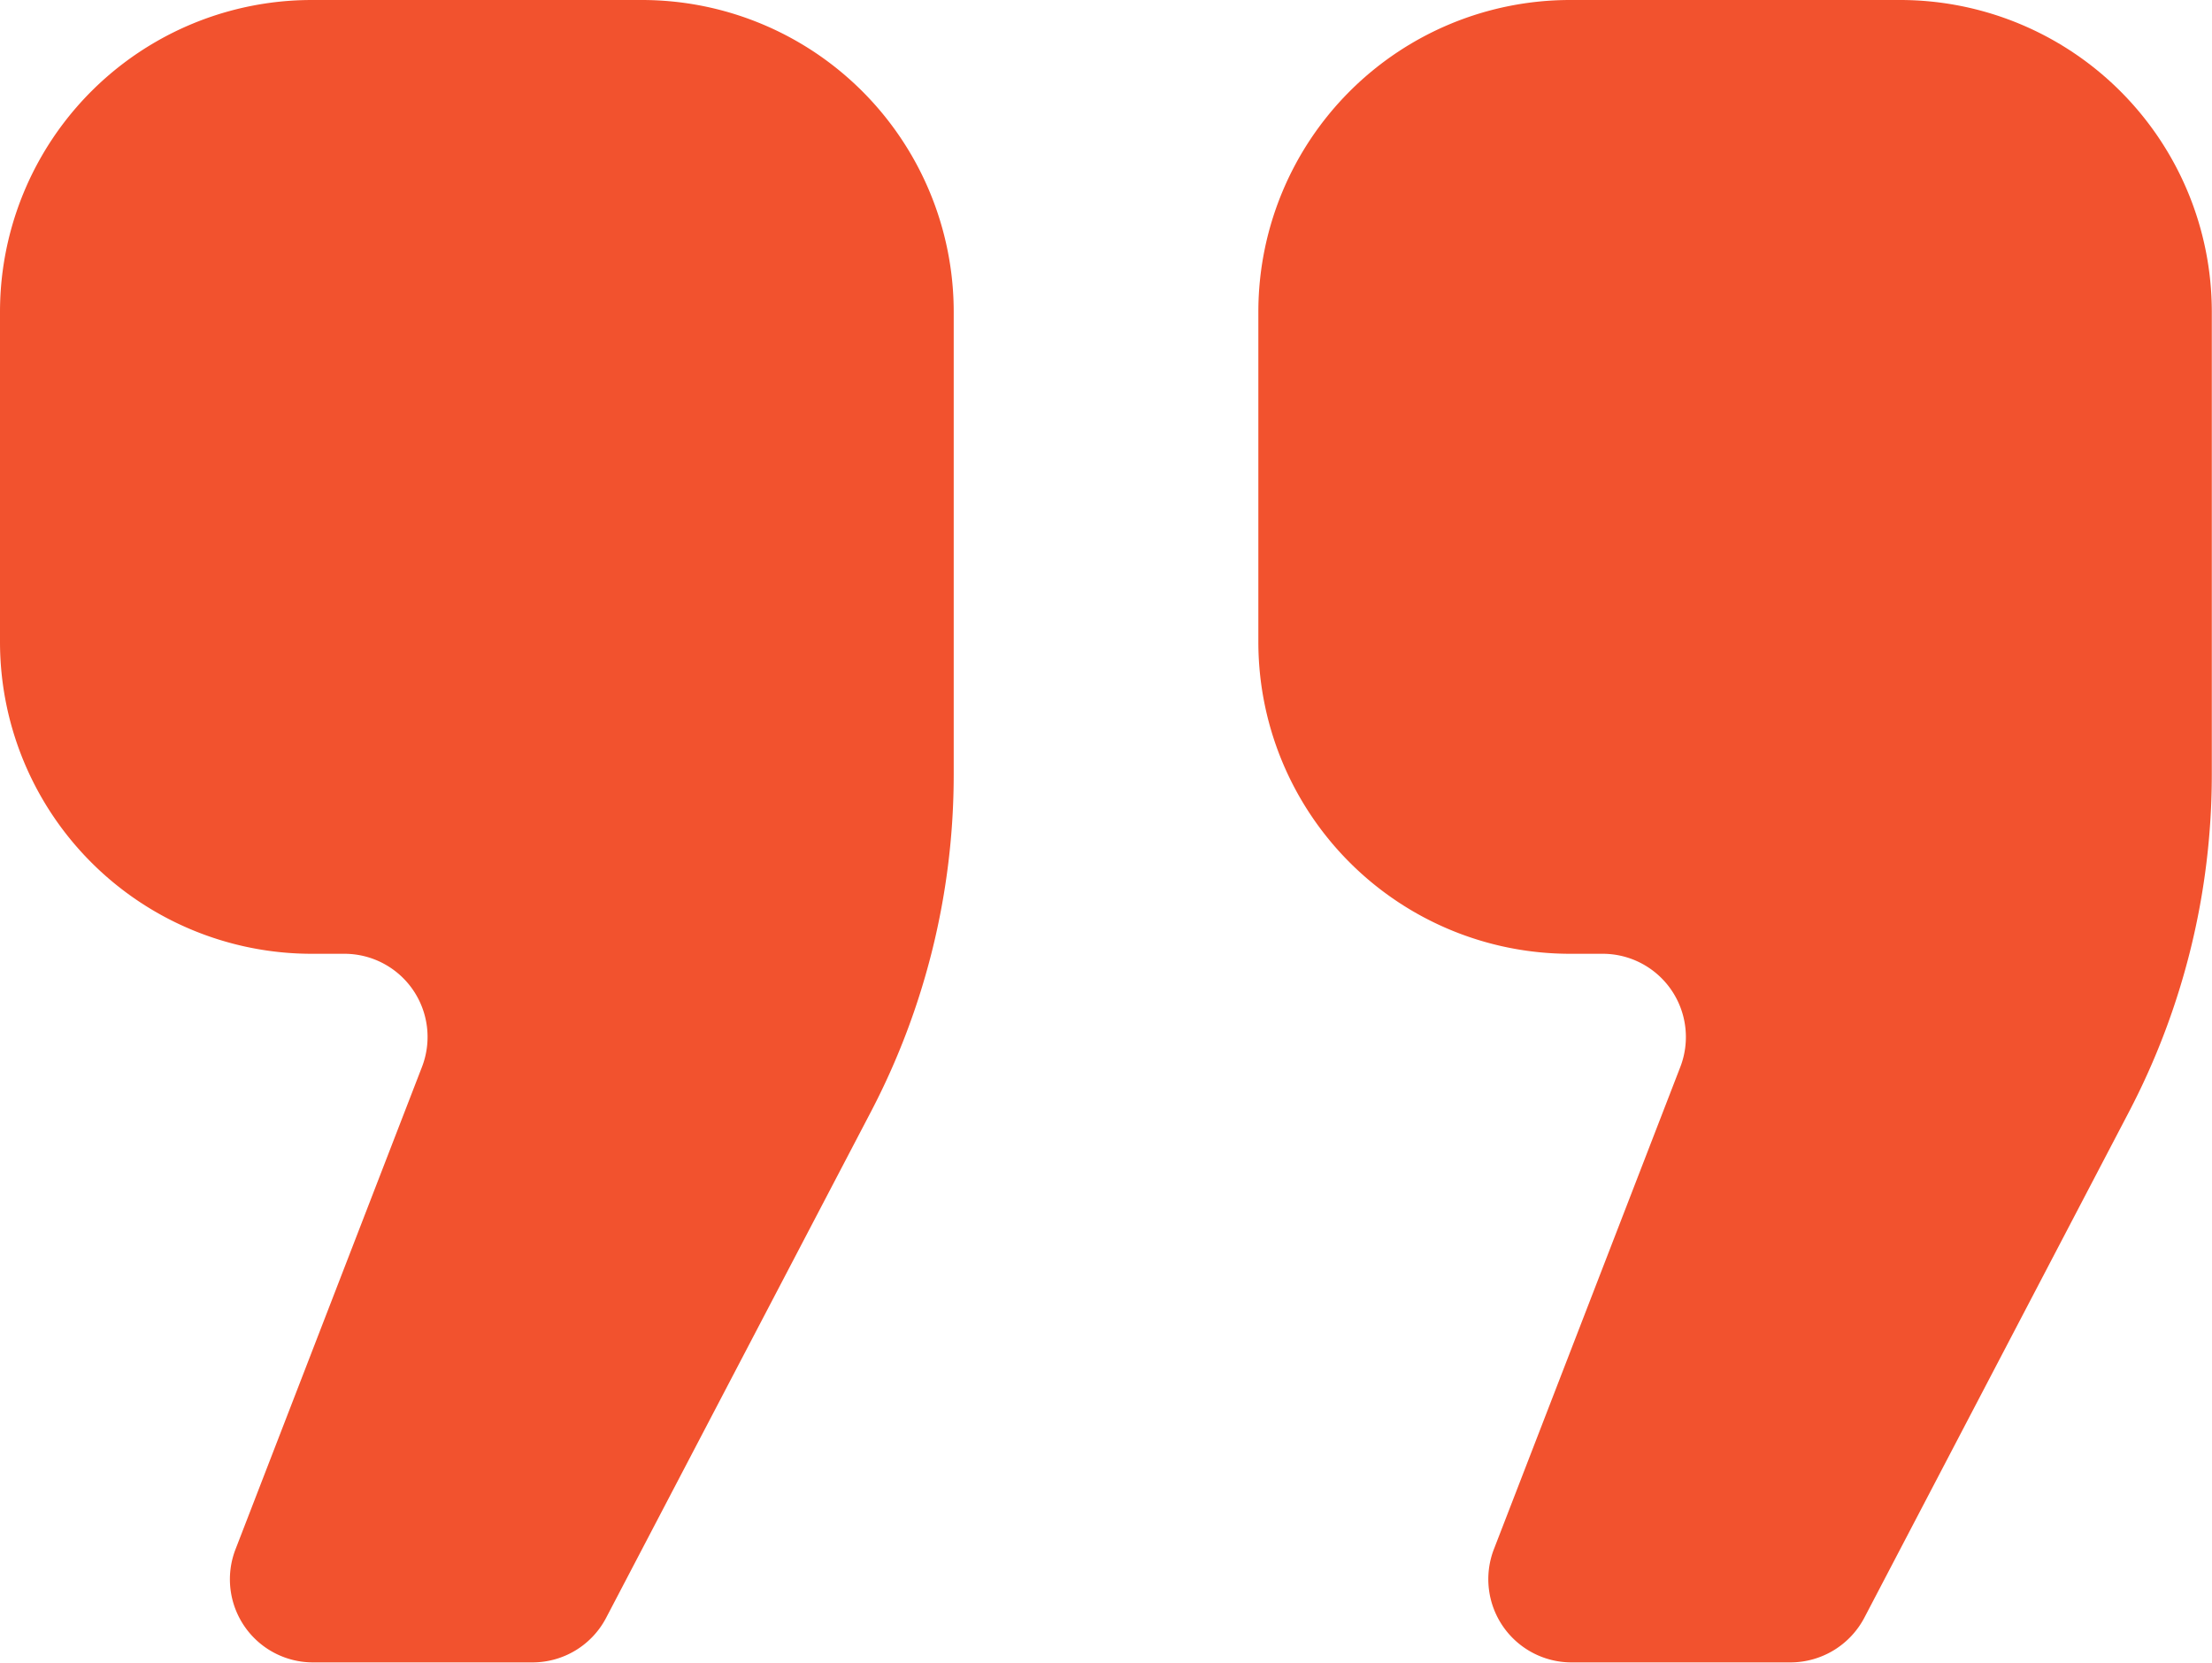
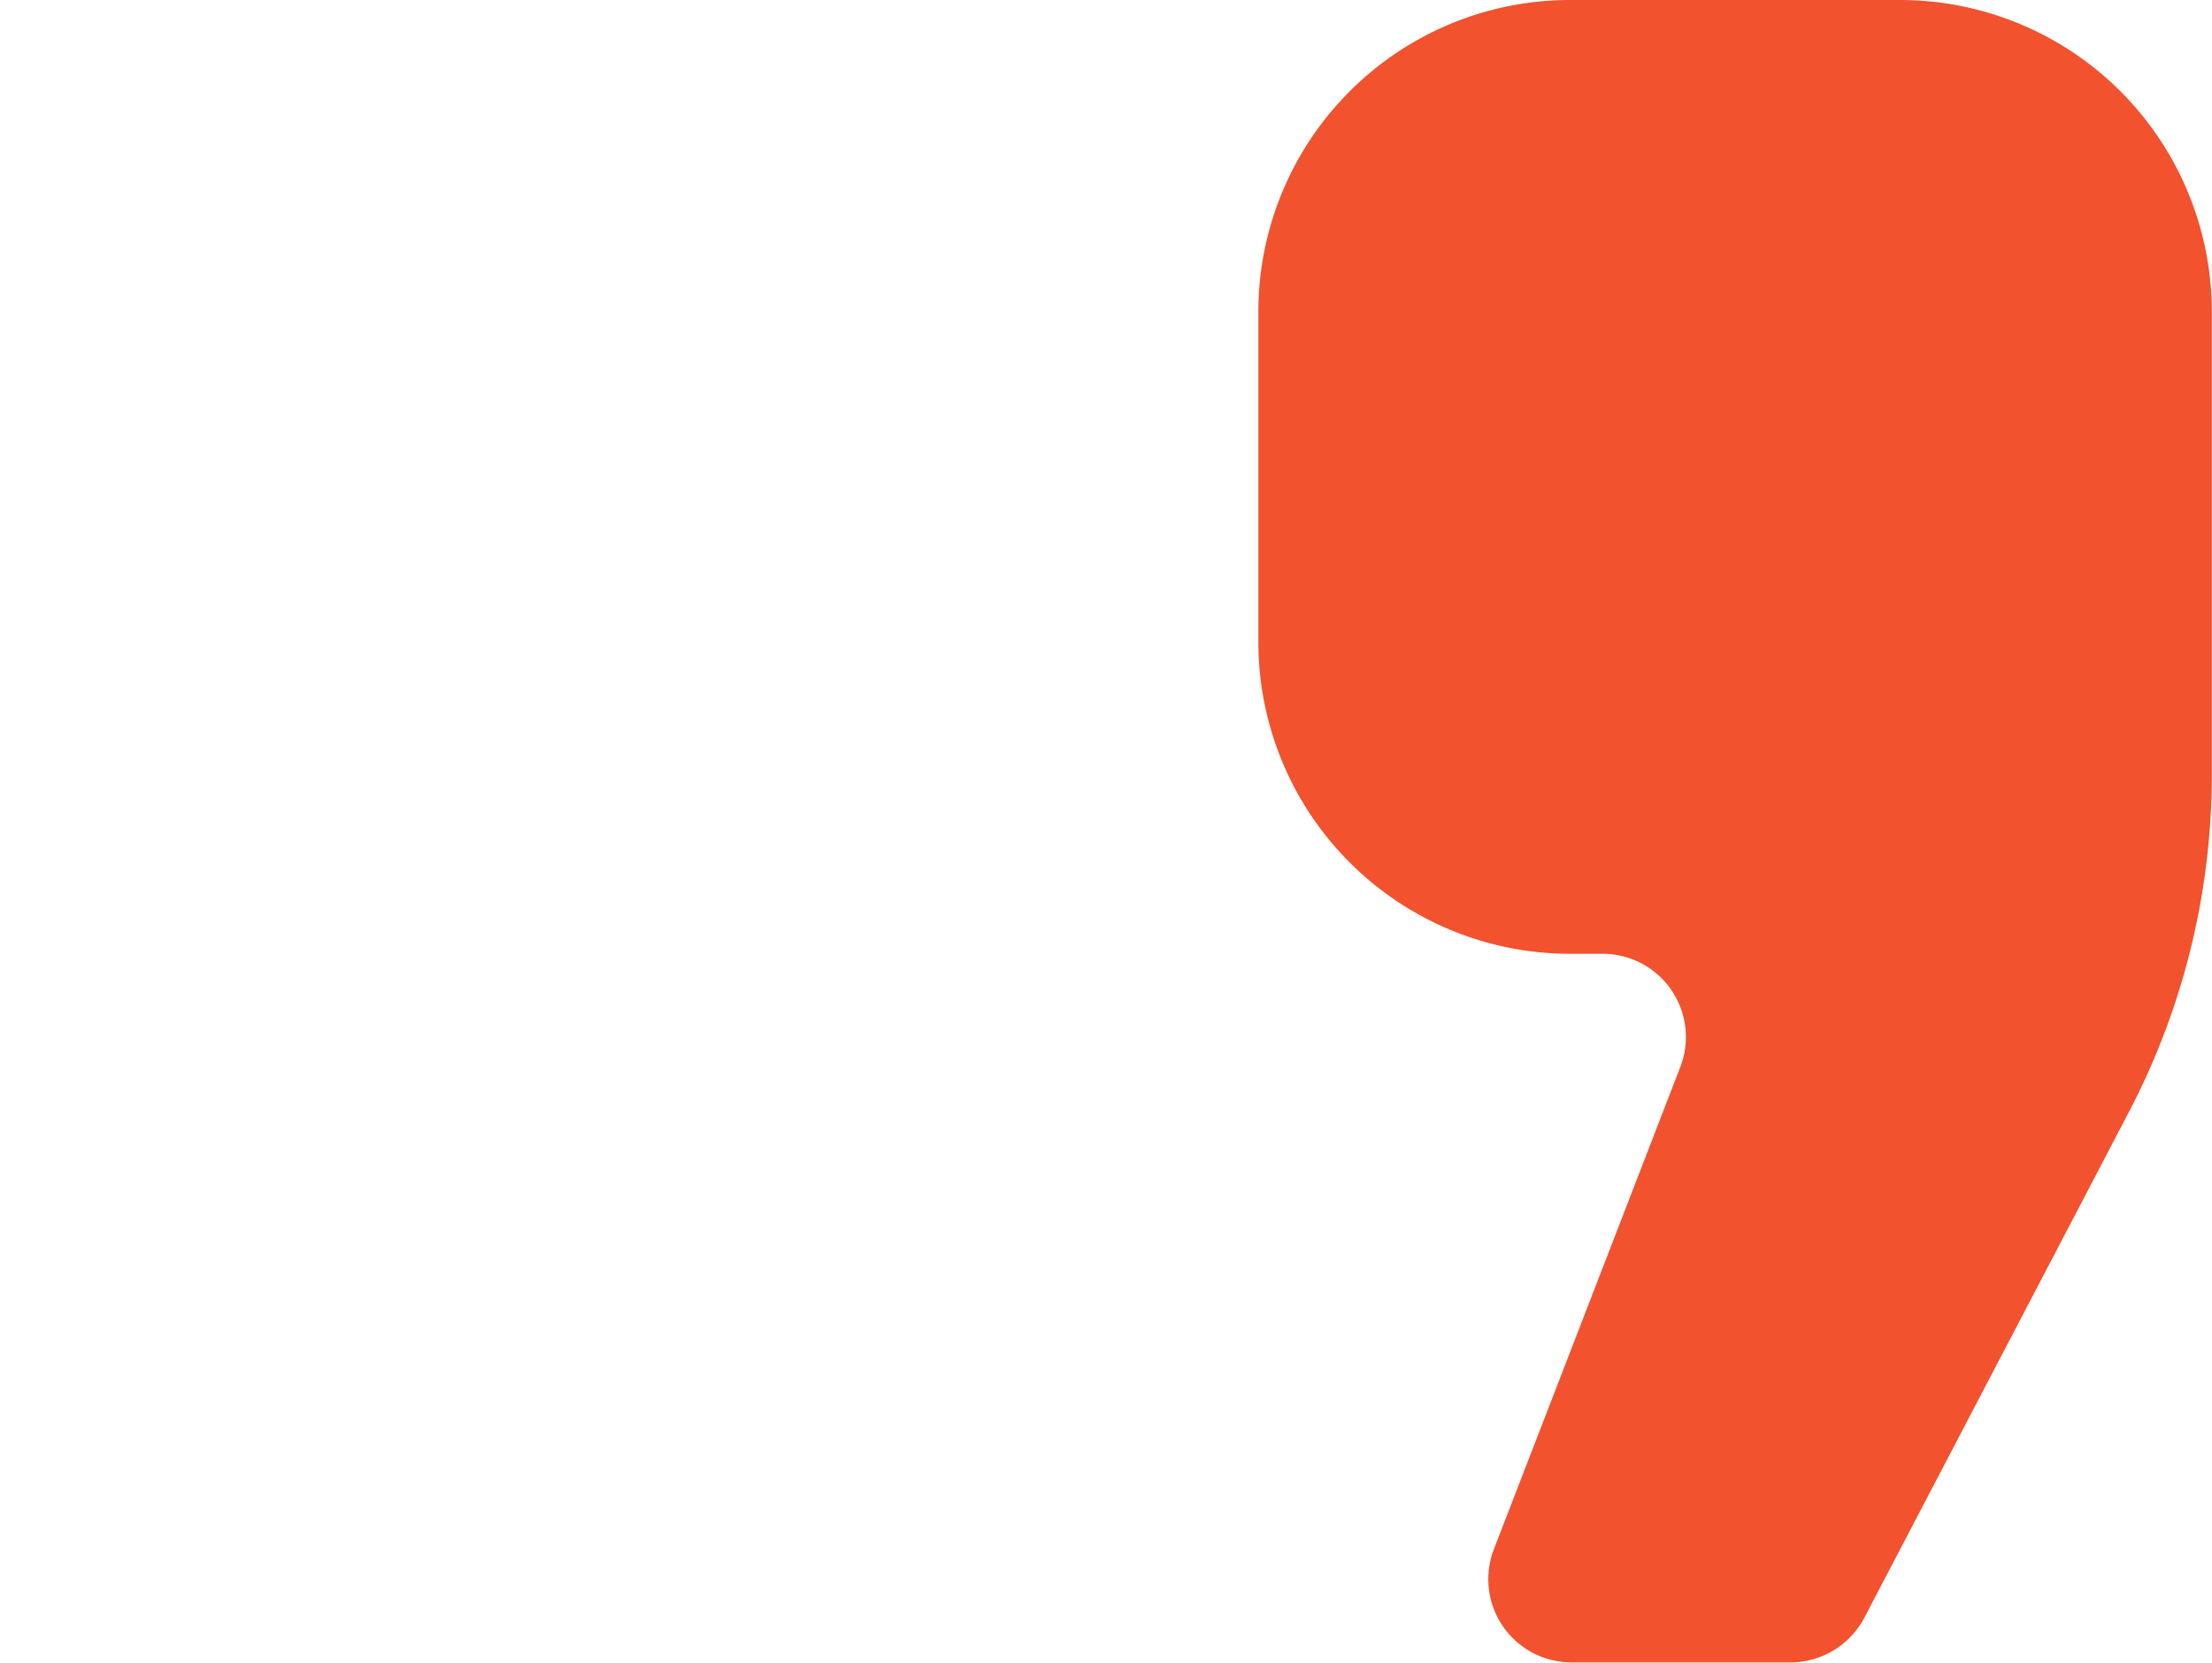
<svg xmlns="http://www.w3.org/2000/svg" width="34.403" height="25.854" viewBox="0 0 34.403 25.854">
  <g id="引用符のフリーアイコン" transform="translate(0 -63.619)">
-     <path id="パス_5852" data-name="パス 5852" d="M9.983,63.619H4.849A4.849,4.849,0,0,0,0,68.468V73.6a4.849,4.849,0,0,0,4.849,4.849h.508a1.293,1.293,0,0,1,1.206,1.759l-2.9,7.5a1.292,1.292,0,0,0,1.206,1.759H8.282a1.292,1.292,0,0,0,1.145-.693l4.116-7.864a11.313,11.313,0,0,0,1.29-5.246v-7.2A4.85,4.85,0,0,0,9.983,63.619Z" transform="translate(0 0)" fill="#f2522e" />
    <path id="パス_5853" data-name="パス 5853" d="M301.253,63.619h-5.134a4.849,4.849,0,0,0-4.849,4.849V73.6a4.849,4.849,0,0,0,4.849,4.849h.507a1.294,1.294,0,0,1,1.207,1.759l-2.9,7.5a1.294,1.294,0,0,0,1.207,1.759h3.408a1.3,1.3,0,0,0,1.146-.693l4.115-7.864a11.314,11.314,0,0,0,1.29-5.246v-7.2A4.849,4.849,0,0,0,301.253,63.619Z" transform="translate(-271.699 0)" fill="#f2522e" />
  </g>
</svg>